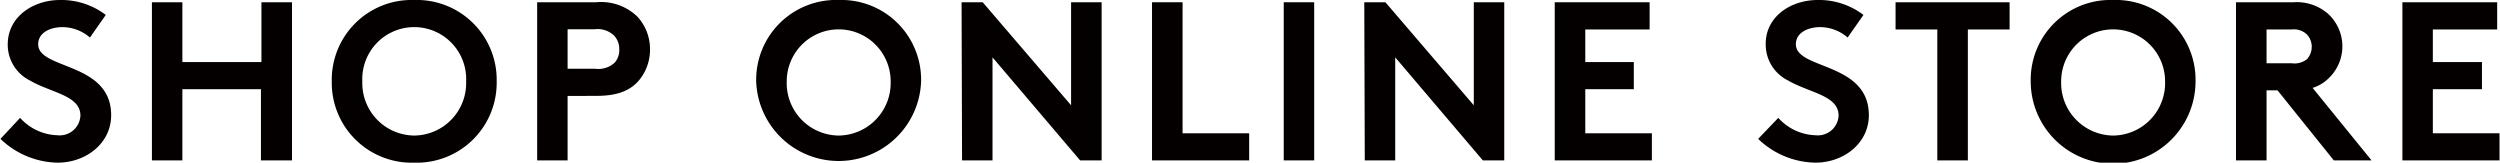
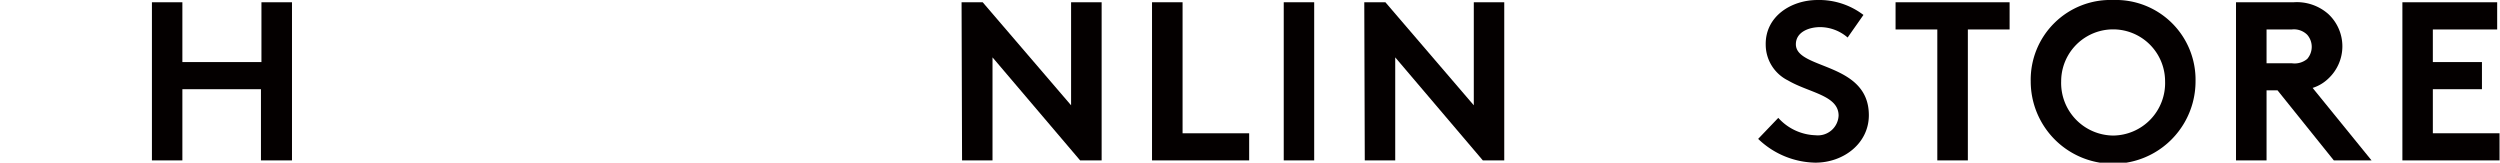
<svg xmlns="http://www.w3.org/2000/svg" id="レイヤー_1" data-name="レイヤー 1" width="89.76mm" height="5.84mm" viewBox="0 0 254.43 16.56">
  <defs>
    <style>.cls-1{fill:#040000;}</style>
  </defs>
  <title>shop_online</title>
-   <path class="cls-1" d="M2,12a5.32,5.32,0,0,0,3.8,1.77,2.11,2.11,0,0,0,2.34-2c0-2.07-3-2.32-5.15-3.58A4.07,4.07,0,0,1,.74,4.53C.74,1.66,3.38,0,6.05,0a7.45,7.45,0,0,1,4.67,1.52L9.11,3.82A4.33,4.33,0,0,0,6.32,2.76c-1.17,0-2.48.51-2.48,1.75,0,2.6,7.43,1.79,7.43,7.22,0,2.85-2.55,4.83-5.45,4.83A8.6,8.6,0,0,1,0,14.14Z" />
  <path class="cls-1" d="M26.52,9.08h-8v7.25h-3.1V.23h3.1V6.32h8.05V.23h3.11v16.1H26.52Z" />
-   <path class="cls-1" d="M42.12,0a8.13,8.13,0,0,1,8.4,8.28,8.14,8.14,0,0,1-8.4,8.28,8.14,8.14,0,0,1-8.39-8.28A8.13,8.13,0,0,1,42.12,0Zm0,13.8a5.34,5.34,0,0,0,5.29-5.52,5.29,5.29,0,1,0-10.57,0A5.34,5.34,0,0,0,42.12,13.8Z" />
-   <path class="cls-1" d="M57.74,9.77v6.56h-3.1V.23h6a5.31,5.31,0,0,1,4.19,1.45A4.86,4.86,0,0,1,66.13,5a4.87,4.87,0,0,1-1.26,3.34c-.88.92-2.12,1.42-4.19,1.42ZM60.55,7a2.44,2.44,0,0,0,2-.64A1.92,1.92,0,0,0,63,5a2,2,0,0,0-.53-1.38,2.44,2.44,0,0,0-2-.64H57.74V7Z" />
-   <path class="cls-1" d="M85.34,0a8.12,8.12,0,0,1,8.39,8.28,8.4,8.4,0,0,1-16.79,0A8.13,8.13,0,0,1,85.34,0Zm0,13.8a5.35,5.35,0,0,0,5.29-5.52,5.29,5.29,0,1,0-10.58,0A5.34,5.34,0,0,0,85.34,13.8Z" />
  <path class="cls-1" d="M97.85.23H100l9,10.49V.23h3.11v16.1h-2.19L101,5.84V16.33h-3.1Z" />
  <path class="cls-1" d="M117.24.23h3.11V13.57h6.78v2.76h-9.89Z" />
  <path class="cls-1" d="M130.65.23h3.1v16.1h-3.1Z" />
  <path class="cls-1" d="M138.85.23H141l9,10.49V.23h3.1v16.1h-2.18L142,5.84V16.33h-3.1Z" />
-   <path class="cls-1" d="M161.35,3V6.32h4.94V9.08h-4.94v4.49h6.78v2.76h-9.89V.23h9.66V3Z" />
  <path class="cls-1" d="M181,12a5.32,5.32,0,0,0,3.8,1.77,2.11,2.11,0,0,0,2.34-2c0-2.07-3-2.32-5.15-3.58a4.07,4.07,0,0,1-2.27-3.66C179.68,1.66,182.32,0,185,0a7.45,7.45,0,0,1,4.67,1.52l-1.61,2.3a4.33,4.33,0,0,0-2.79-1.06c-1.17,0-2.48.51-2.48,1.75,0,2.6,7.43,1.79,7.43,7.22,0,2.85-2.55,4.83-5.45,4.83a8.6,8.6,0,0,1-5.82-2.42Z" />
  <path class="cls-1" d="M204.55.23V3H200.3V16.33h-3.11V3h-4.25V.23Z" />
  <path class="cls-1" d="M215.09,0a8.12,8.12,0,0,1,8.39,8.28,8.39,8.39,0,0,1-16.78,0A8.12,8.12,0,0,1,215.09,0Zm0,13.8a5.34,5.34,0,0,0,5.29-5.52,5.29,5.29,0,1,0-10.58,0A5.35,5.35,0,0,0,215.09,13.8Z" />
  <path class="cls-1" d="M230.71,9.2v7.13H227.6V.23h5.87A4.83,4.83,0,0,1,237,1.43,4.49,4.49,0,0,1,237,8a4.06,4.06,0,0,1-1.6.95l6,7.38h-3.84L231.83,9.2Zm2.57-2.76A2,2,0,0,0,234.85,6a1.89,1.89,0,0,0,.46-1.22,1.86,1.86,0,0,0-.46-1.24A1.91,1.91,0,0,0,233.28,3h-2.57V6.44Z" />
  <path class="cls-1" d="M247.64,3V6.32h5V9.08h-5v4.49h6.79v2.76h-9.89V.23h9.65V3Z" />
</svg>